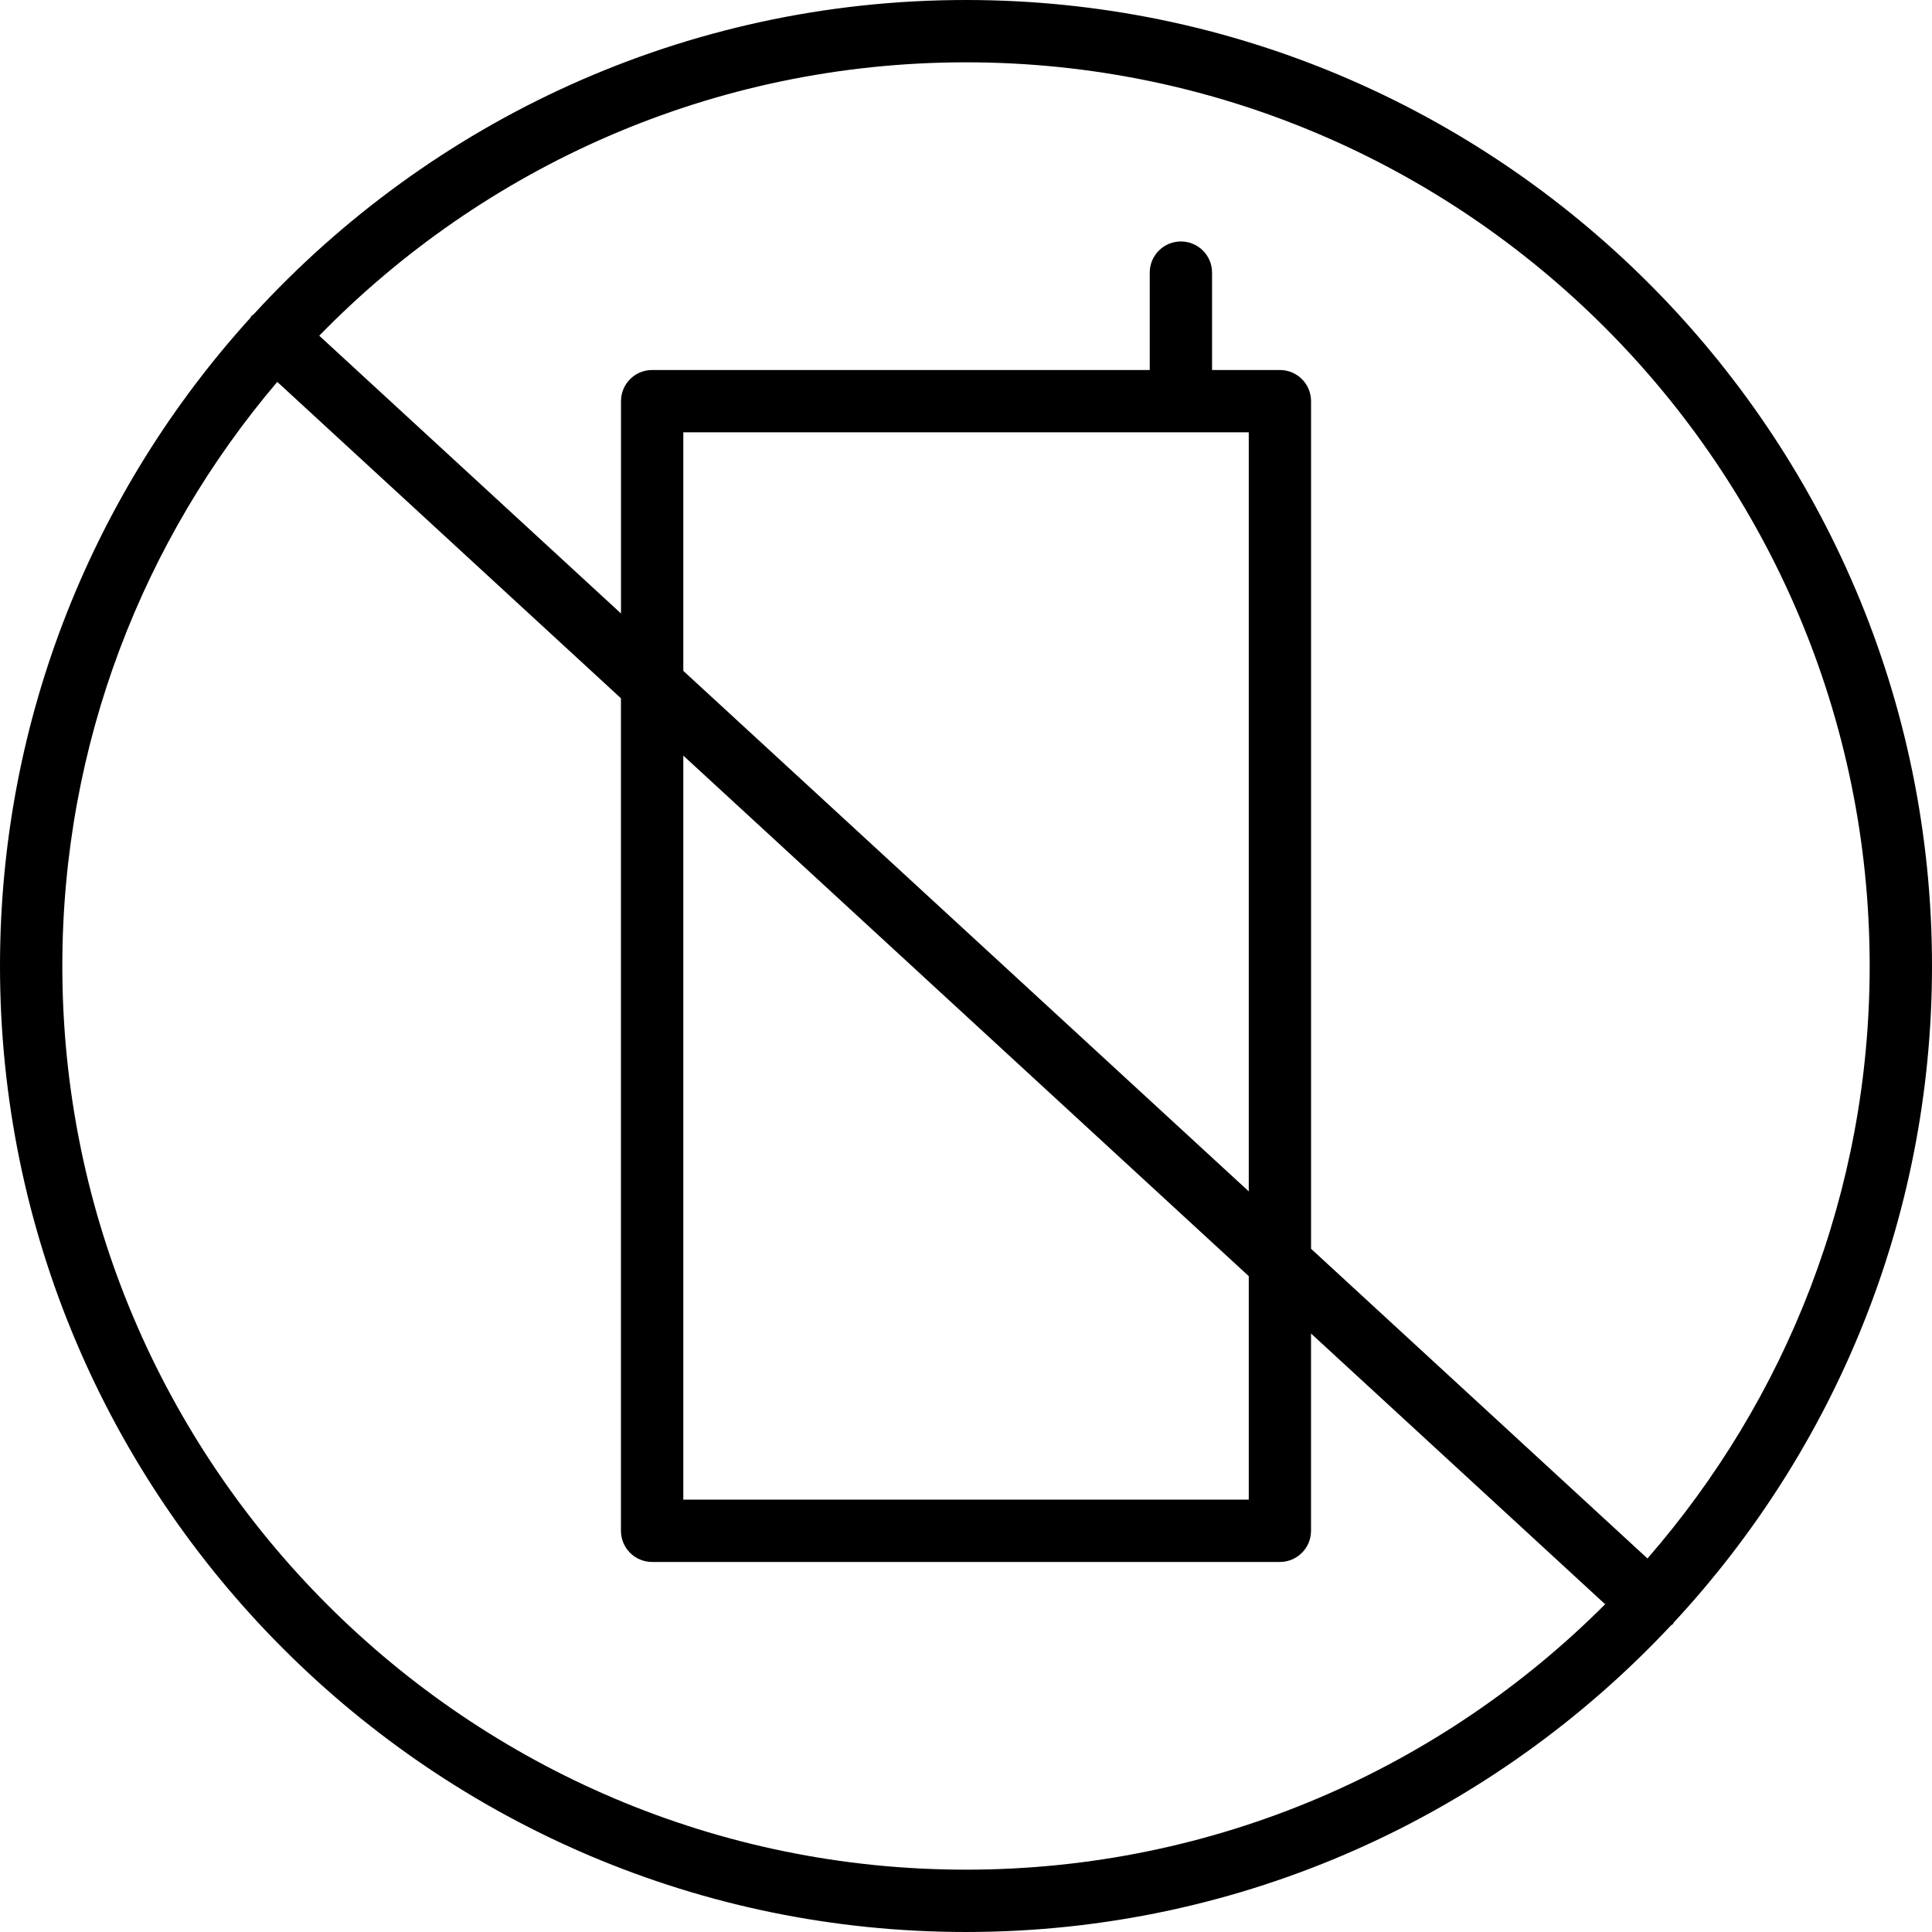
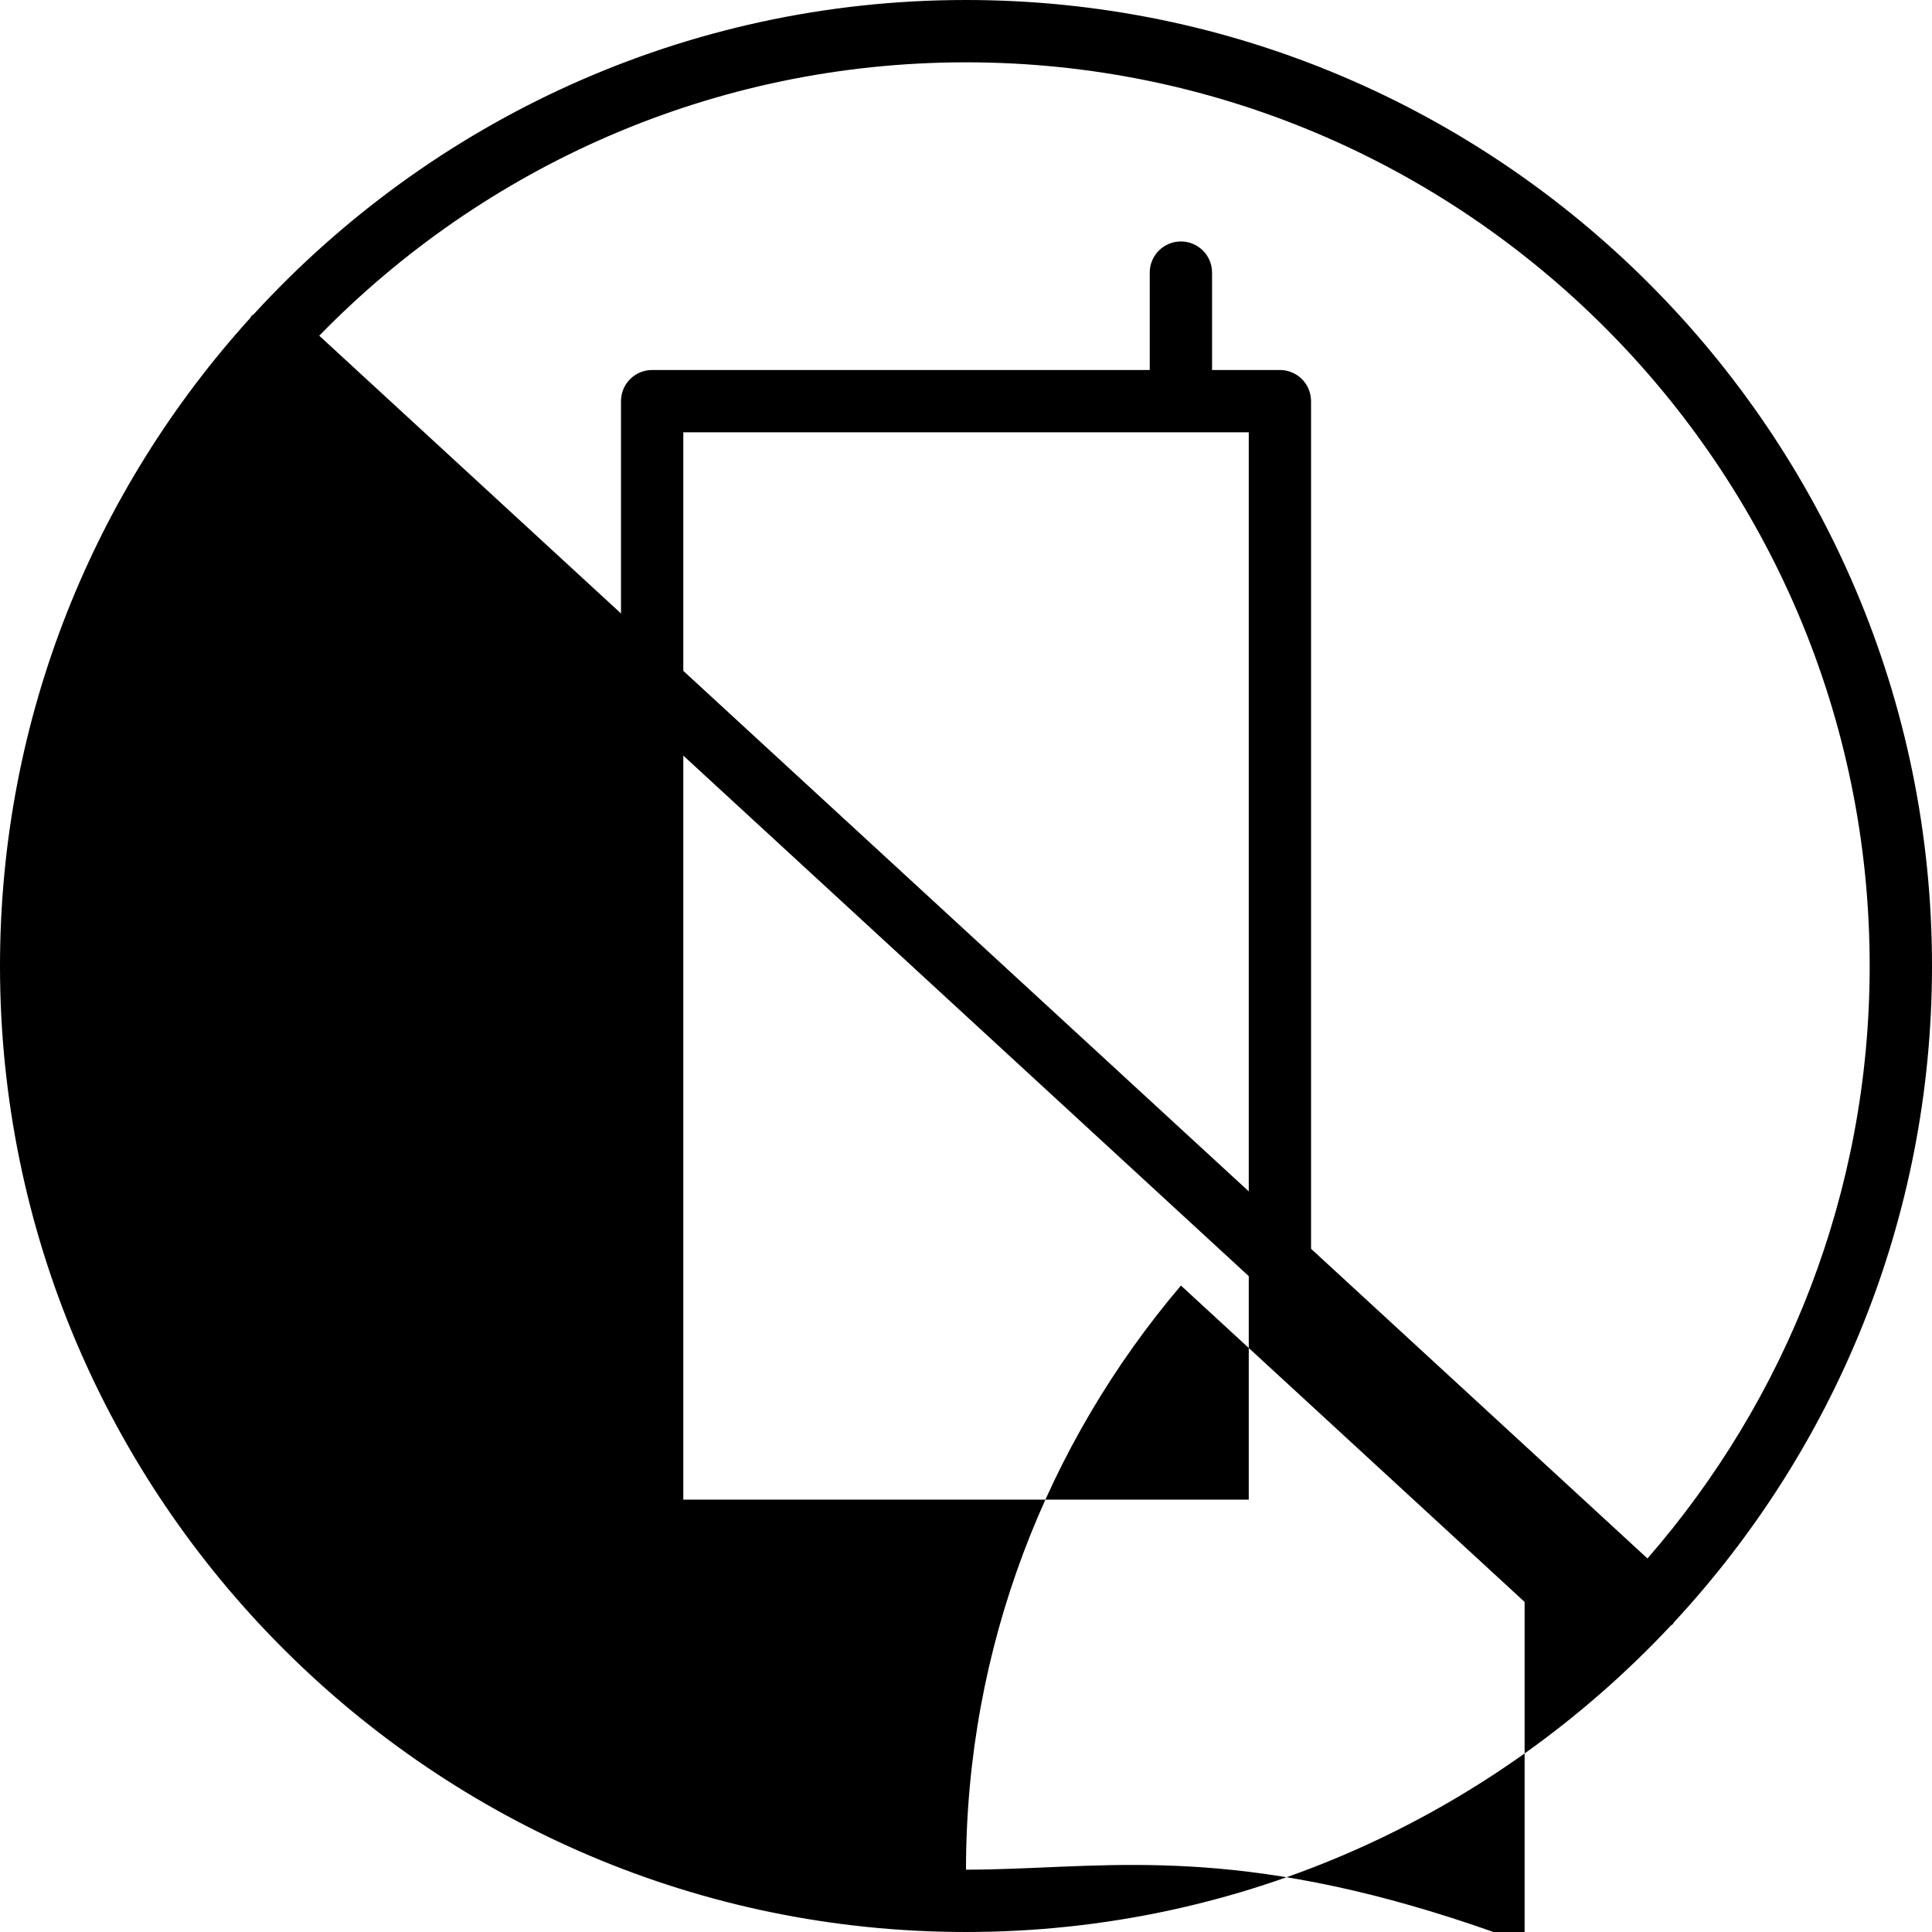
<svg xmlns="http://www.w3.org/2000/svg" fill="#000000" version="1.1" id="Capa_1" width="800px" height="800px" viewBox="0 0 217.267 217.267" xml:space="preserve">
  <g>
-     <path d="M188.246,182.443c17.994-19.397,29.021-45.334,29.021-73.81C217.267,48.733,168.534,0,108.633,0   C76.947,0,48.398,13.643,28.522,35.351c-0.074,0.067-0.166,0.094-0.228,0.164c-0.067,0.07-0.082,0.158-0.14,0.231   C10.667,55.034,0,80.613,0,108.633c0,59.898,48.73,108.633,108.633,108.633c31.241,0,59.426-13.274,79.261-34.458   c0.072-0.064,0.161-0.092,0.223-0.16C188.178,182.586,188.194,182.504,188.246,182.443z M108.633,7.009   c56.034,0,101.625,45.586,101.625,101.625c0,25.475-9.445,48.772-24.989,66.626l-37.832-34.827V45.113   c0-1.934-1.566-3.504-3.504-3.504h-7.628V30.658c0-1.934-1.567-3.504-3.504-3.504c-1.94,0-3.505,1.571-3.505,3.504v10.951H73.339   c-1.939,0-3.504,1.571-3.504,3.504v23.876L35.902,37.752C54.373,18.807,80.144,7.009,108.633,7.009z M76.843,84.974l63.589,58.538   v25.132H76.843V84.974z M76.843,75.443V48.617h63.589v85.361L76.843,75.443z M108.633,210.257   c-56.034,0-101.624-45.59-101.624-101.624c0-25.031,9.115-47.96,24.172-65.688l38.648,35.579v93.625   c0,1.934,1.567,3.504,3.504,3.504h70.595c1.941,0,3.505-1.57,3.505-3.504v-22.187l33.078,30.447   C162.101,198.834,136.678,210.257,108.633,210.257z" />
+     <path d="M188.246,182.443c17.994-19.397,29.021-45.334,29.021-73.81C217.267,48.733,168.534,0,108.633,0   C76.947,0,48.398,13.643,28.522,35.351c-0.074,0.067-0.166,0.094-0.228,0.164c-0.067,0.07-0.082,0.158-0.14,0.231   C10.667,55.034,0,80.613,0,108.633c0,59.898,48.73,108.633,108.633,108.633c31.241,0,59.426-13.274,79.261-34.458   c0.072-0.064,0.161-0.092,0.223-0.16C188.178,182.586,188.194,182.504,188.246,182.443z M108.633,7.009   c56.034,0,101.625,45.586,101.625,101.625c0,25.475-9.445,48.772-24.989,66.626l-37.832-34.827V45.113   c0-1.934-1.566-3.504-3.504-3.504h-7.628V30.658c0-1.934-1.567-3.504-3.504-3.504c-1.94,0-3.505,1.571-3.505,3.504v10.951H73.339   c-1.939,0-3.504,1.571-3.504,3.504v23.876L35.902,37.752C54.373,18.807,80.144,7.009,108.633,7.009z M76.843,84.974l63.589,58.538   v25.132H76.843V84.974z M76.843,75.443V48.617h63.589v85.361L76.843,75.443z M108.633,210.257   c0-25.031,9.115-47.96,24.172-65.688l38.648,35.579v93.625   c0,1.934,1.567,3.504,3.504,3.504h70.595c1.941,0,3.505-1.57,3.505-3.504v-22.187l33.078,30.447   C162.101,198.834,136.678,210.257,108.633,210.257z" />
  </g>
</svg>